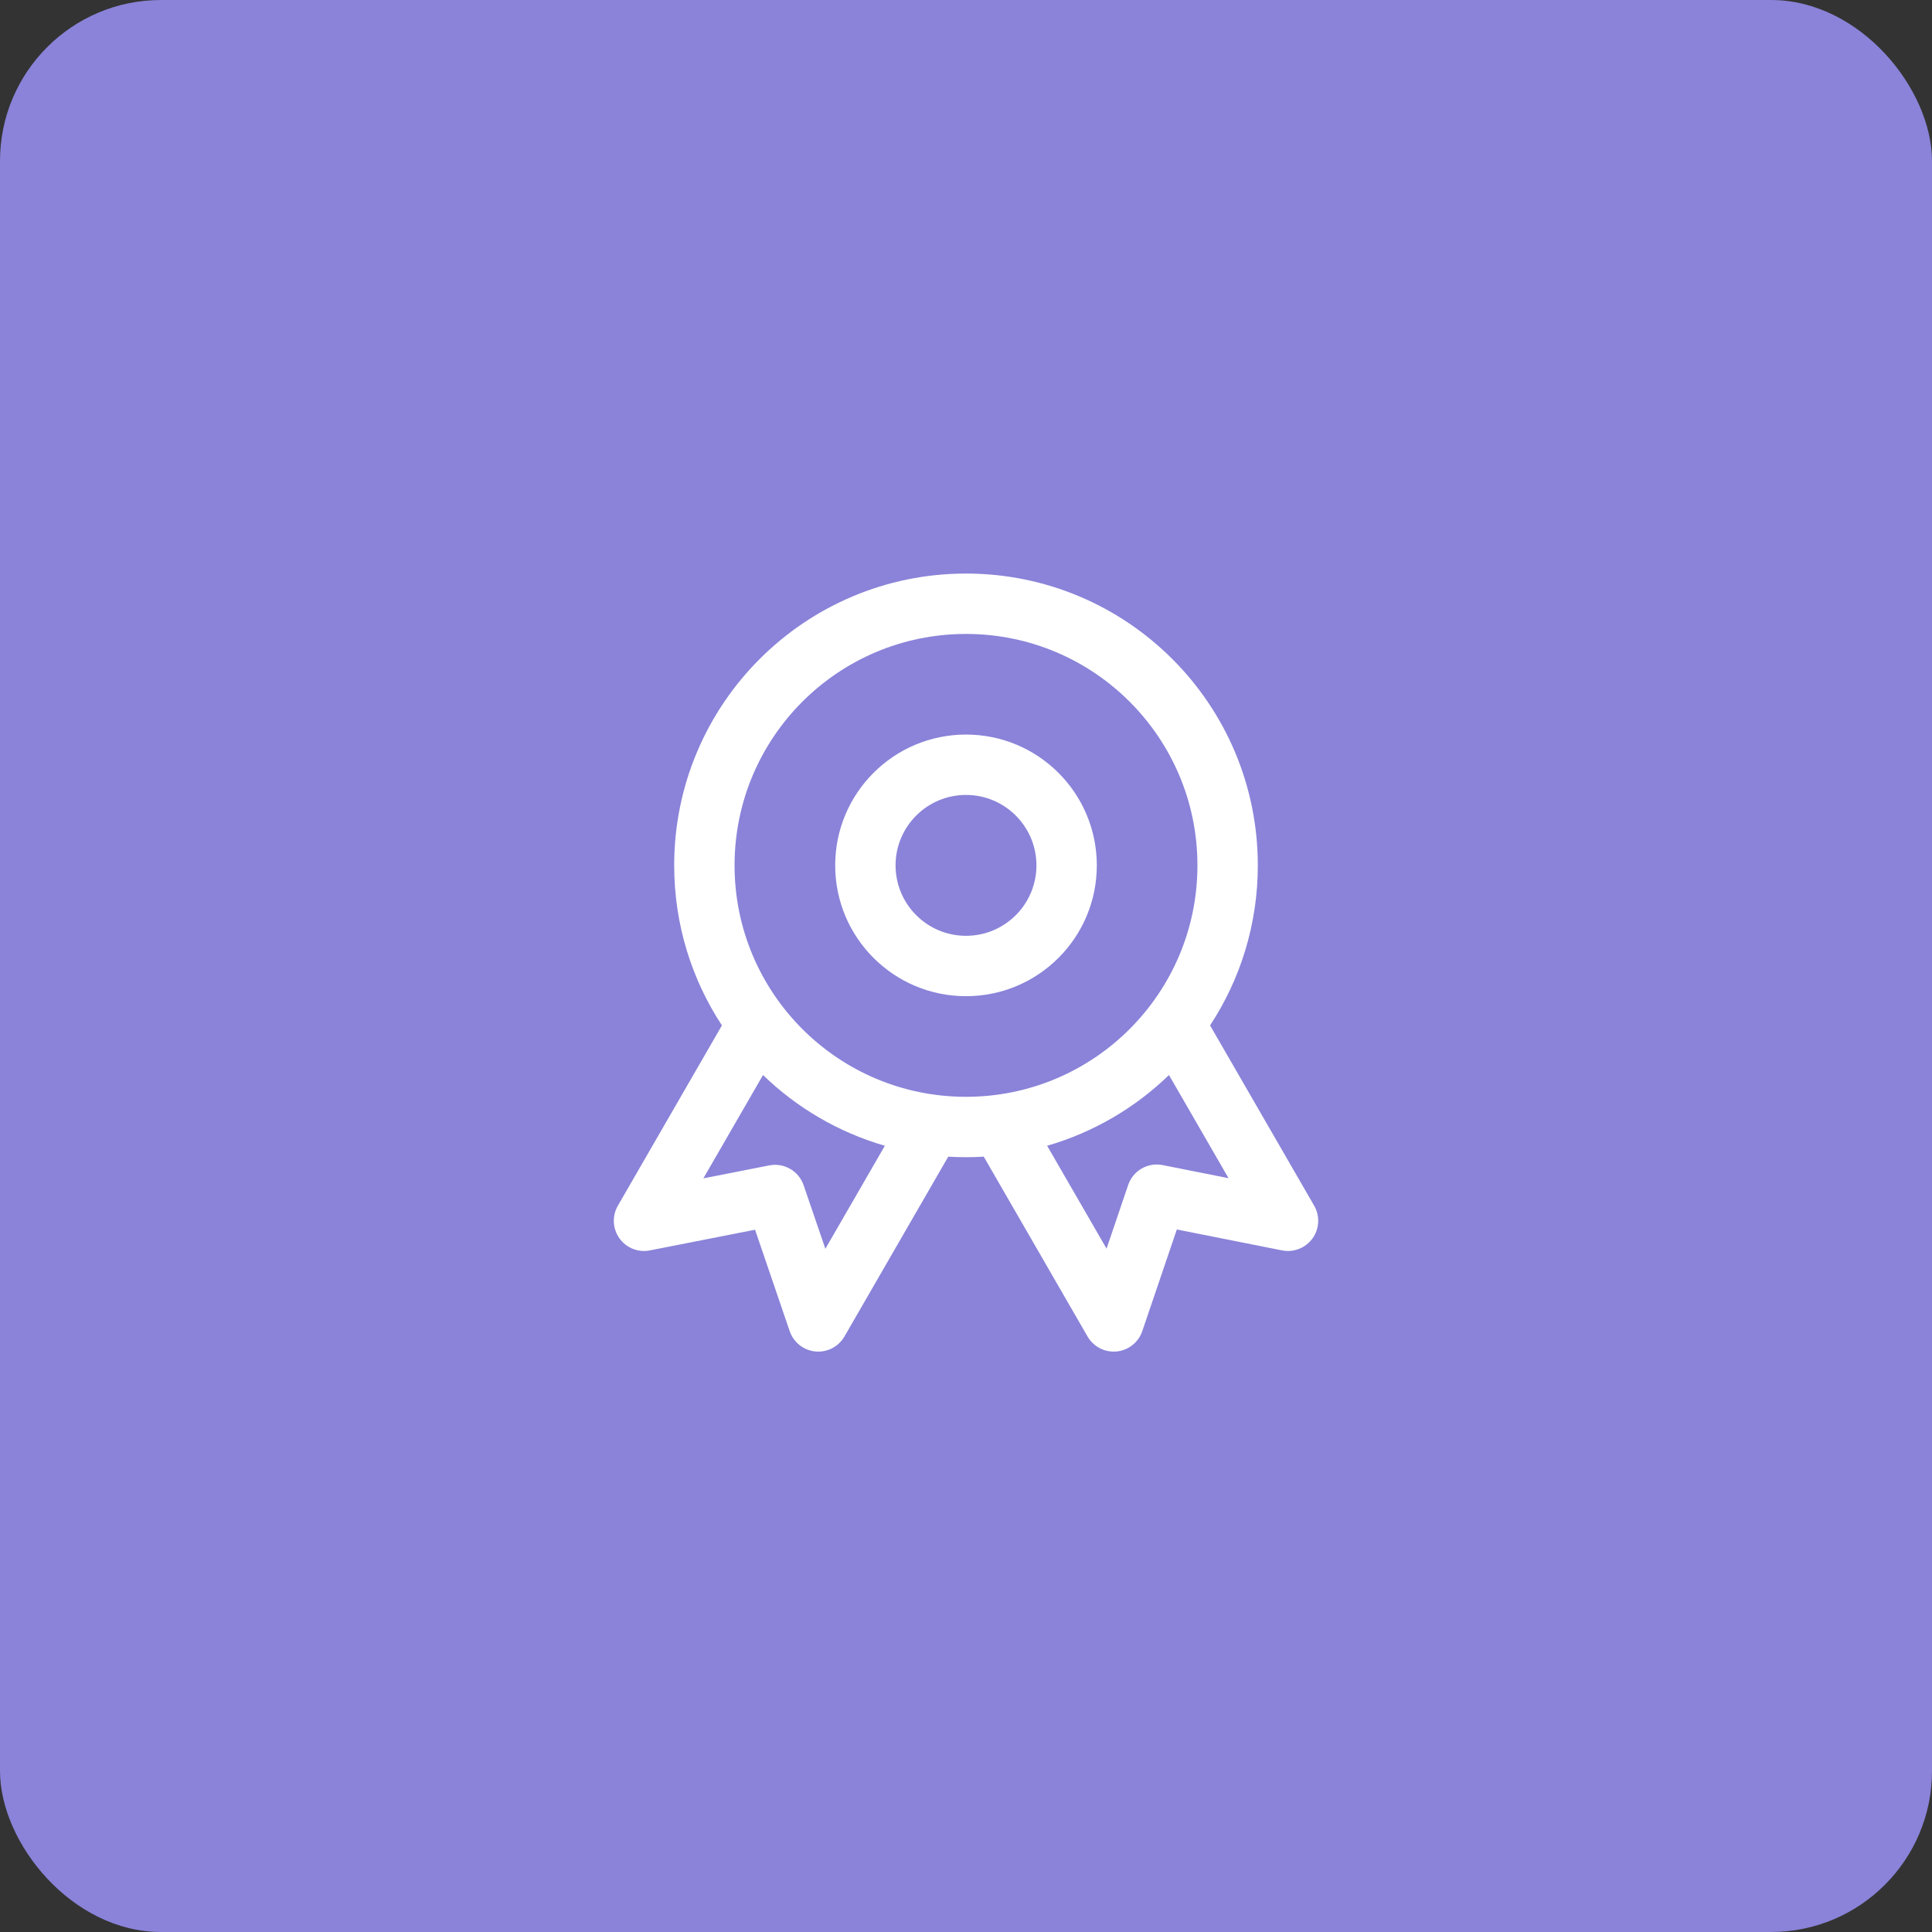
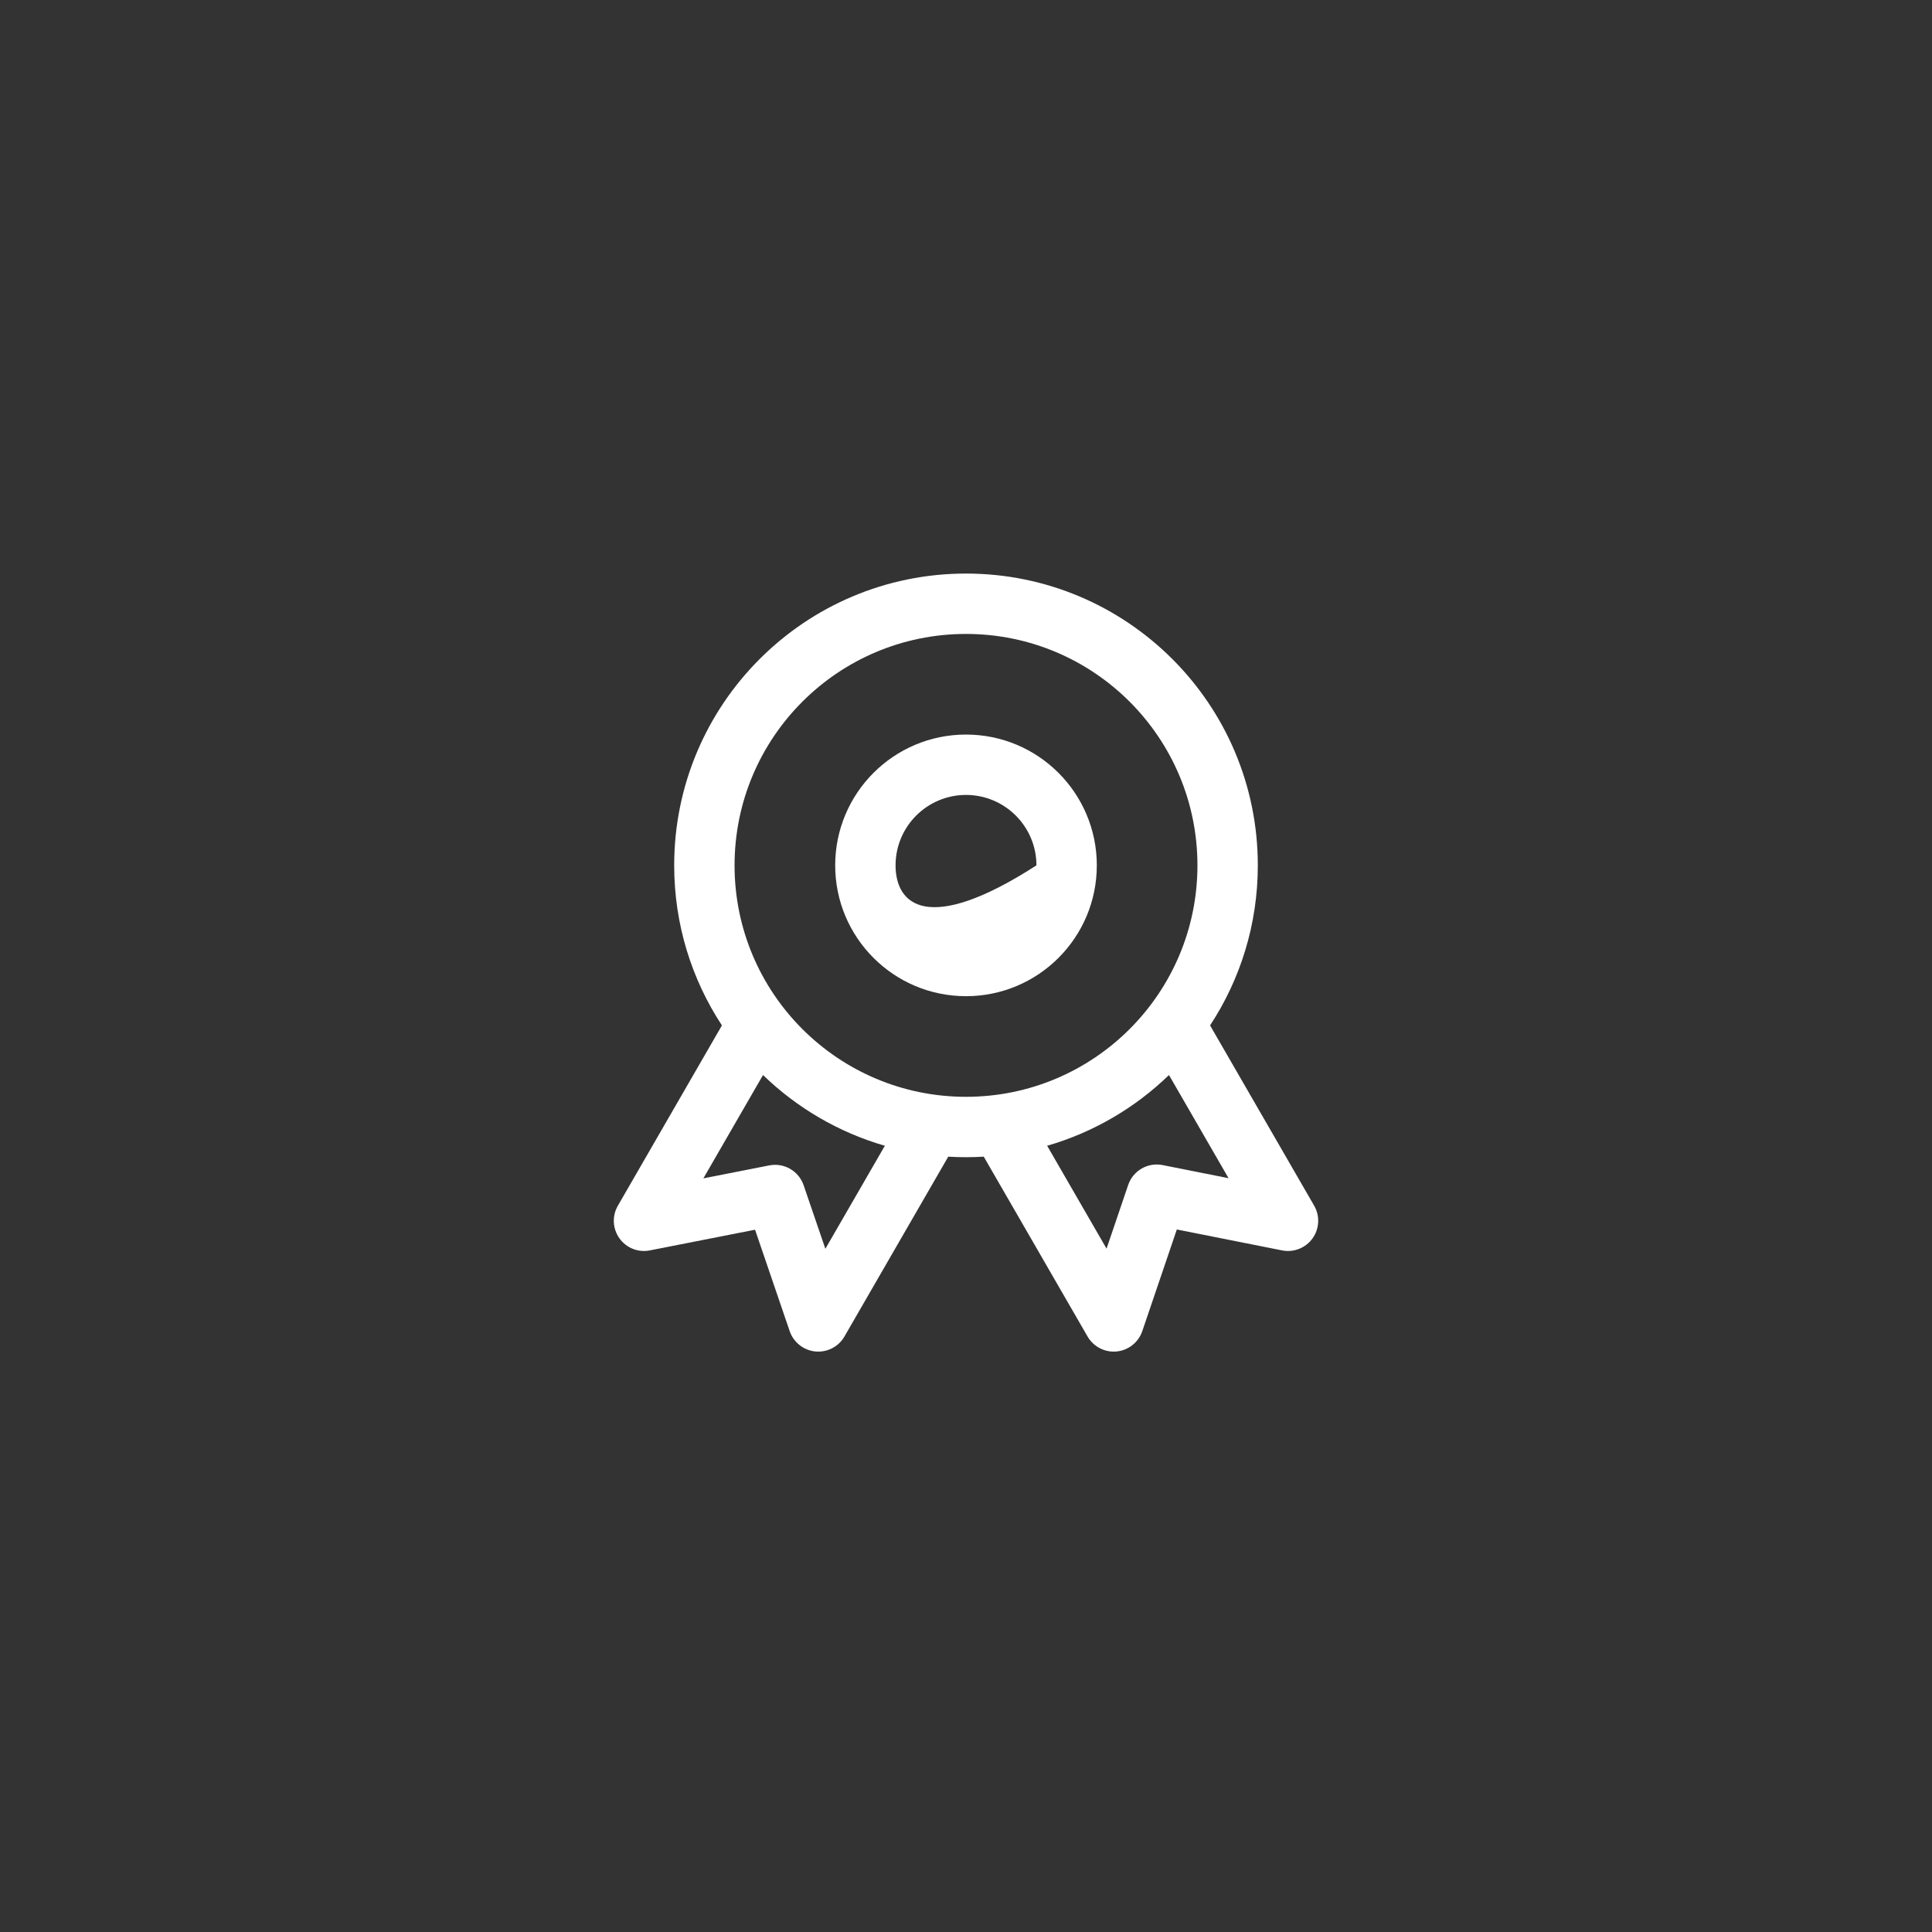
<svg xmlns="http://www.w3.org/2000/svg" width="48" height="48" viewBox="0 0 48 48" fill="none">
  <rect x="0" y="0" width="48" height="48" fill="#333333" stroke="none" />
-   <rect width="48" height="48" rx="4" fill="#8A83D9" />
-   <path fill-rule="evenodd" clip-rule="evenodd" d="M24 18.25C22.205 18.25 20.75 19.705 20.75 21.5C20.75 23.295 22.205 24.75 24 24.75C25.795 24.75 27.25 23.295 27.25 21.5C27.25 19.705 25.795 18.25 24 18.25ZM22.25 21.5C22.25 20.534 23.034 19.75 24 19.75C24.966 19.75 25.75 20.534 25.75 21.5C25.75 22.466 24.966 23.25 24 23.25C23.034 23.25 22.25 22.466 22.25 21.5Z" fill="white" />
+   <path fill-rule="evenodd" clip-rule="evenodd" d="M24 18.25C22.205 18.25 20.75 19.705 20.75 21.5C20.75 23.295 22.205 24.75 24 24.75C25.795 24.75 27.25 23.295 27.25 21.5C27.25 19.705 25.795 18.25 24 18.25ZM22.25 21.5C22.25 20.534 23.034 19.75 24 19.75C24.966 19.75 25.75 20.534 25.75 21.5C23.034 23.25 22.25 22.466 22.25 21.5Z" fill="white" />
  <path fill-rule="evenodd" clip-rule="evenodd" d="M24 14.25C19.996 14.25 16.75 17.496 16.75 21.5C16.75 22.968 17.186 24.334 17.936 25.476L15.351 29.955C15.203 30.21 15.219 30.527 15.39 30.766C15.561 31.006 15.856 31.123 16.145 31.066L18.759 30.552L19.62 33.073C19.716 33.351 19.965 33.548 20.258 33.577C20.55 33.605 20.833 33.46 20.98 33.205L23.559 28.737C23.705 28.746 23.852 28.75 24 28.75C24.148 28.75 24.295 28.746 24.441 28.737L27.02 33.205C27.168 33.46 27.45 33.605 27.743 33.577C28.036 33.548 28.285 33.35 28.38 33.071L29.238 30.546L31.854 31.066C32.142 31.123 32.438 31.006 32.61 30.767C32.781 30.528 32.797 30.21 32.65 29.955L30.064 25.476C30.814 24.334 31.25 22.968 31.25 21.5C31.25 17.496 28.004 14.25 24 14.25ZM18.25 21.5C18.25 18.324 20.824 15.75 24 15.75C27.176 15.75 29.75 18.324 29.75 21.5C29.75 24.676 27.176 27.25 24 27.25C20.824 27.25 18.25 24.676 18.25 21.5ZM21.984 28.466C20.831 28.133 19.796 27.521 18.957 26.709L17.475 29.276L19.112 28.954C19.48 28.882 19.845 29.092 19.966 29.447L20.506 31.026L21.984 28.466ZM27.492 31.022L26.016 28.466C27.169 28.133 28.204 27.521 29.043 26.709L30.523 29.272L28.885 28.946C28.516 28.873 28.15 29.084 28.029 29.441L27.492 31.022Z" fill="white" />
</svg>